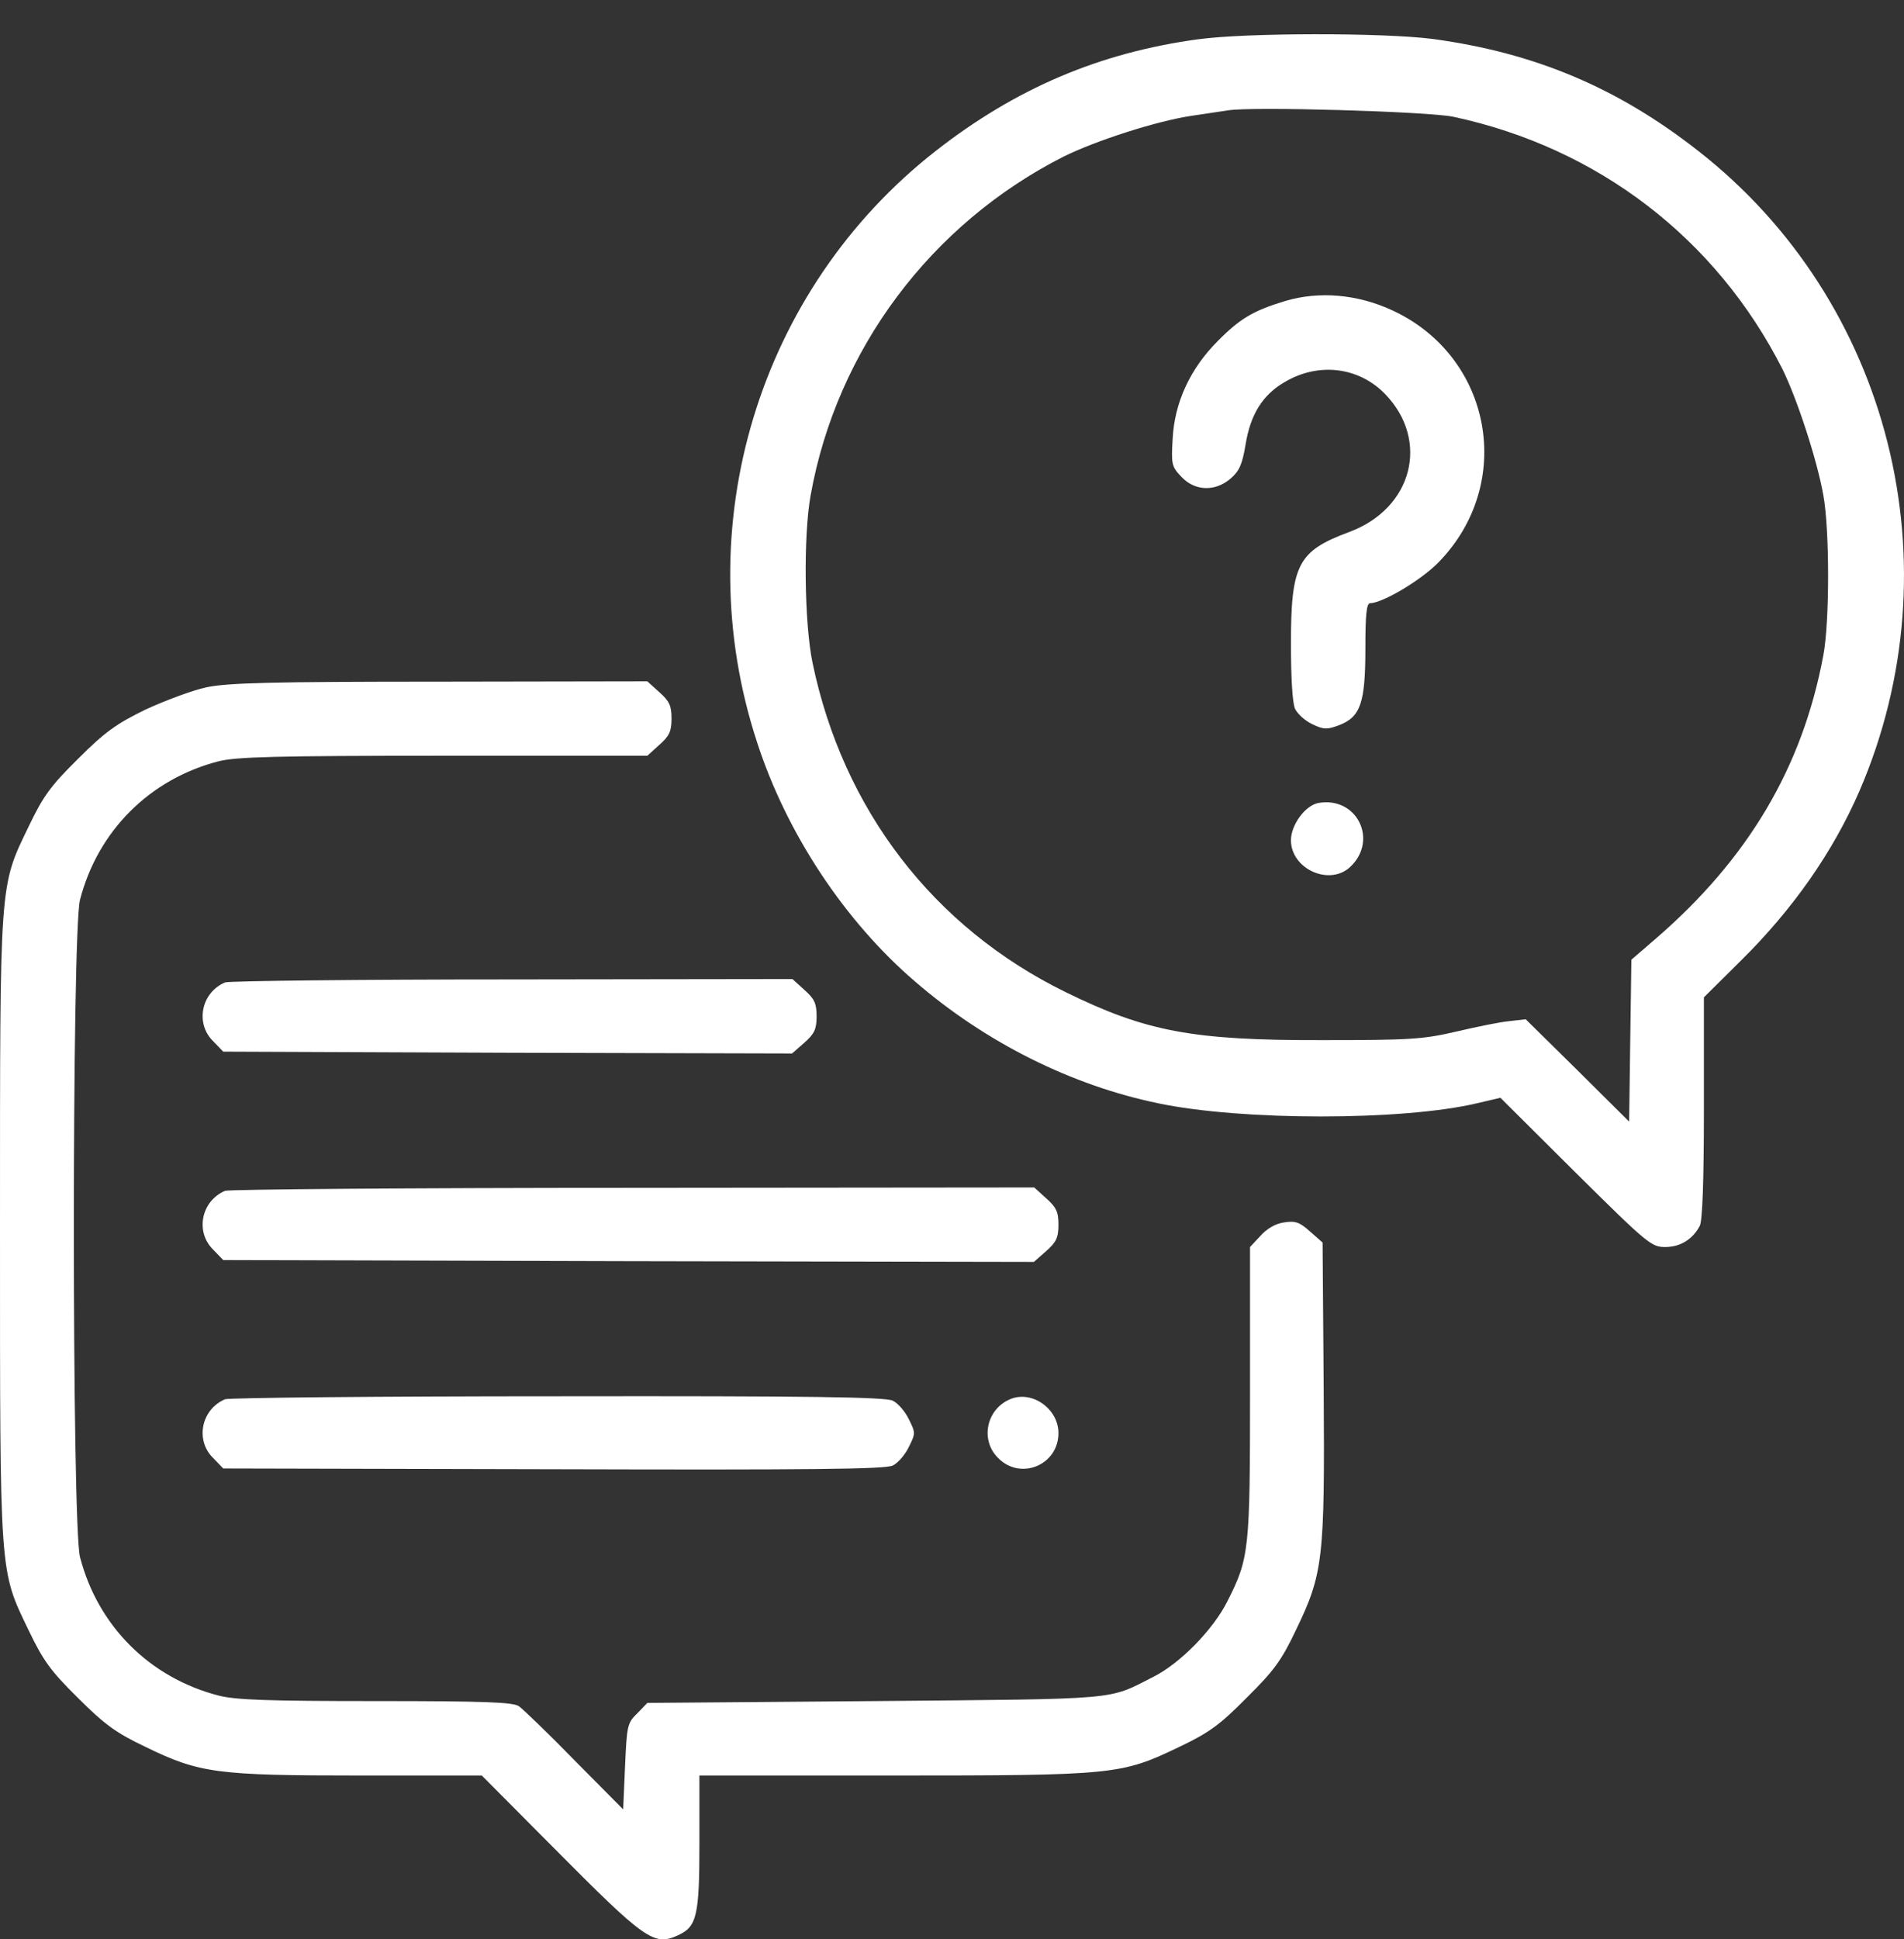
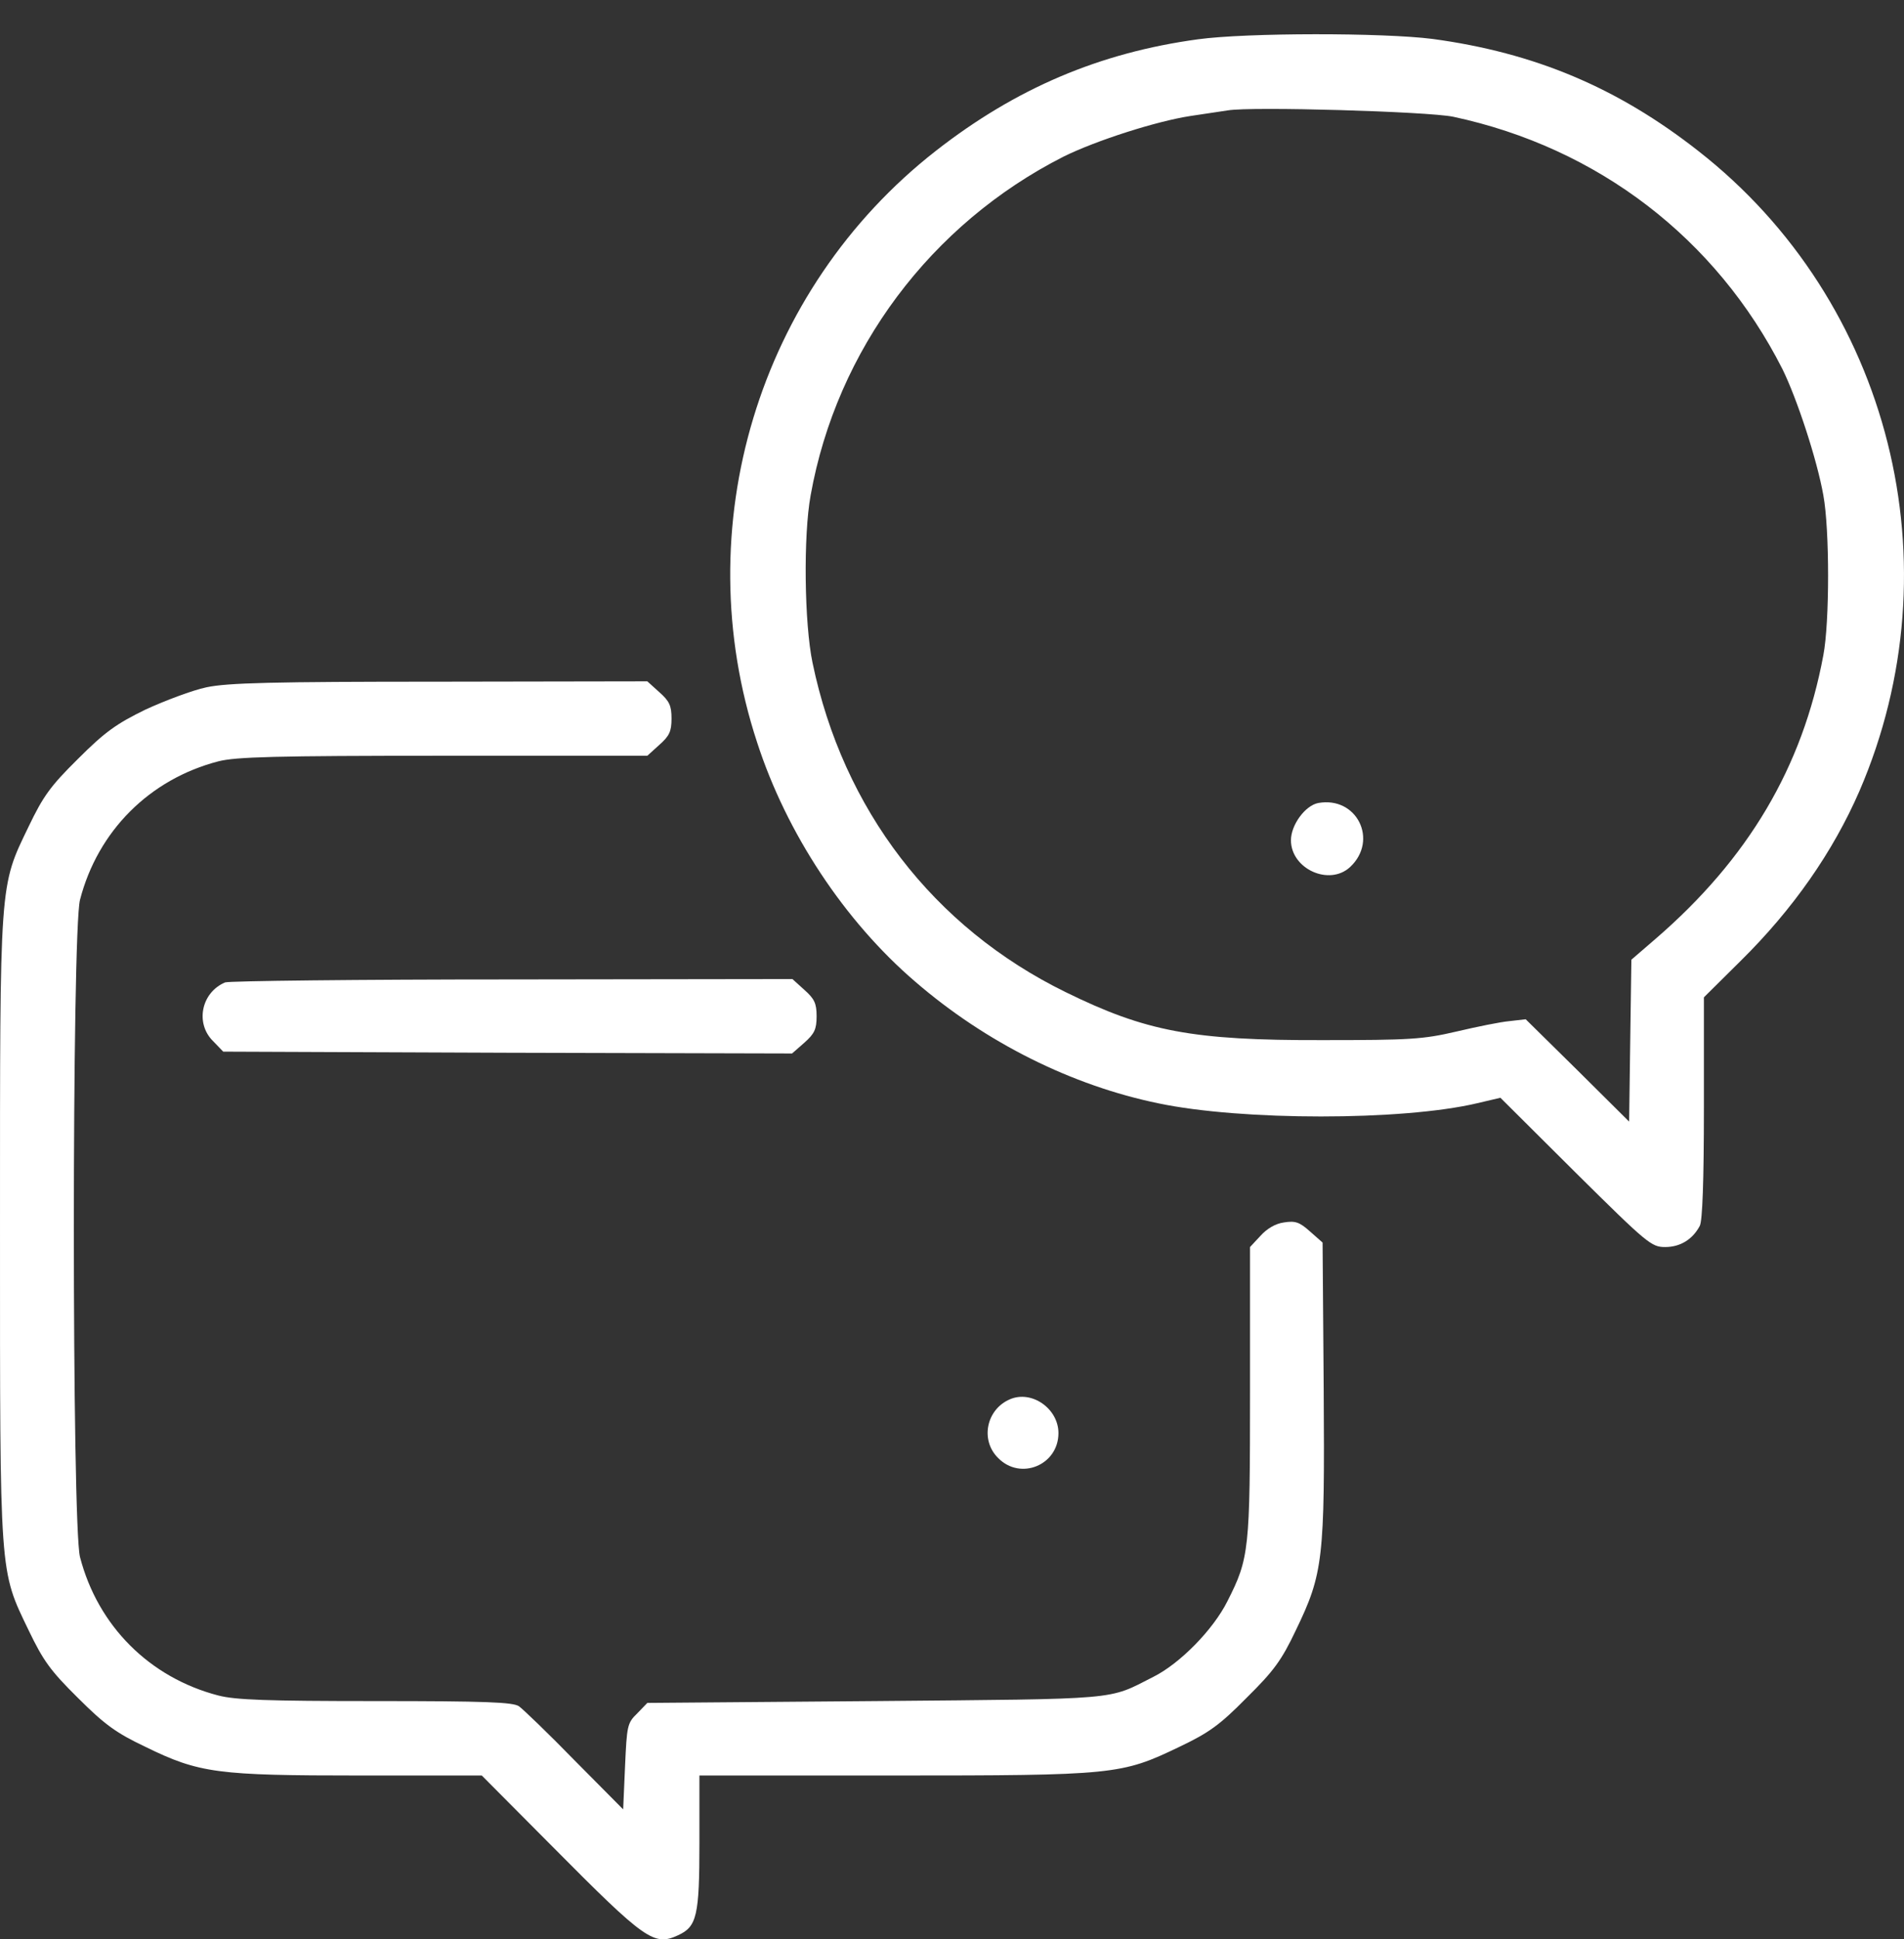
<svg xmlns="http://www.w3.org/2000/svg" width="55" height="56" viewBox="0 0 55 56" fill="none">
  <rect x="0" y="0" width="55" height="56" fill="#333333" stroke="none" />
  <path d="M34.605 1.135C31.757 1.522 29.339 2.554 27.028 4.36C21.902 8.368 19.828 15.225 21.87 21.436C22.719 24.058 24.395 26.595 26.437 28.346C28.479 30.109 30.962 31.345 33.465 31.86C35.873 32.365 40.505 32.365 42.654 31.86L43.342 31.699L45.513 33.859C47.597 35.923 47.705 36.009 48.102 36.009C48.543 36.009 48.898 35.783 49.102 35.396C49.177 35.246 49.22 34.117 49.22 31.979V28.798L50.273 27.755C51.799 26.251 52.949 24.596 53.712 22.844C56.528 16.321 54.615 8.701 49.059 4.36C46.716 2.522 44.32 1.522 41.386 1.125C39.956 0.942 36.012 0.942 34.605 1.135ZM41.977 3.371C46.157 4.263 49.575 6.885 51.488 10.657C51.907 11.506 52.487 13.269 52.67 14.3C52.853 15.289 52.853 17.965 52.67 18.921C52.068 22.156 50.499 24.8 47.823 27.11L47.125 27.712L47.092 30.044L47.06 32.387L45.566 30.904L44.072 29.432L43.61 29.485C43.352 29.507 42.665 29.647 42.074 29.786C41.106 30.012 40.73 30.034 38.205 30.034C34.443 30.044 33.1 29.786 30.779 28.647C26.964 26.777 24.352 23.381 23.471 19.136C23.235 18.008 23.202 15.472 23.417 14.3C24.169 10.098 26.888 6.466 30.725 4.521C31.66 4.059 33.401 3.5 34.39 3.349C34.83 3.285 35.314 3.21 35.464 3.188C36.141 3.07 41.246 3.22 41.977 3.371Z" fill="white" />
-   <path d="M37.13 8.69C36.206 8.97 35.819 9.196 35.174 9.851C34.379 10.646 33.928 11.624 33.874 12.667C33.831 13.408 33.842 13.473 34.132 13.774C34.519 14.182 35.099 14.204 35.55 13.817C35.797 13.602 35.883 13.419 35.98 12.839C36.12 11.968 36.474 11.399 37.109 11.033C38.087 10.453 39.247 10.593 40.01 11.377C41.311 12.72 40.806 14.687 38.968 15.364C37.495 15.912 37.291 16.299 37.291 18.578C37.291 19.566 37.334 20.308 37.41 20.469C37.485 20.619 37.7 20.813 37.904 20.91C38.237 21.071 38.334 21.071 38.678 20.942C39.301 20.705 39.441 20.297 39.441 18.728C39.441 17.75 39.473 17.417 39.58 17.417C39.935 17.417 41.053 16.75 41.547 16.245C43.782 13.967 43.105 10.292 40.214 8.959C39.215 8.497 38.108 8.4 37.13 8.69Z" fill="white" />
  <path d="M38.076 23.188C37.7 23.263 37.291 23.822 37.291 24.262C37.291 25.09 38.398 25.595 39 25.036C39.828 24.262 39.194 22.984 38.076 23.188Z" fill="white" />
  <path d="M5.965 19.846C5.556 19.932 4.761 20.233 4.202 20.49C3.364 20.899 3.031 21.135 2.257 21.909C1.451 22.704 1.247 22.994 0.828 23.865C-0.021 25.627 4.99196e-05 25.359 4.99196e-05 35.471C4.99196e-05 45.584 -0.021 45.315 0.828 47.078C1.247 47.948 1.451 48.239 2.257 49.034C3.031 49.807 3.364 50.044 4.202 50.442C5.76 51.205 6.287 51.269 10.392 51.269H13.917L15.959 53.322C18.656 56.041 18.893 56.202 19.591 55.88C20.129 55.632 20.204 55.321 20.204 53.214V51.269H25.792C32.197 51.269 32.391 51.248 34.067 50.442C34.927 50.033 35.239 49.807 36.012 49.023C36.797 48.249 37.023 47.938 37.431 47.078C38.226 45.434 38.269 45.025 38.237 40.114L38.205 35.88L37.839 35.557C37.538 35.289 37.42 35.246 37.087 35.299C36.84 35.332 36.593 35.482 36.41 35.686L36.109 36.009V40.178C36.109 44.757 36.088 44.993 35.454 46.24C35.045 47.056 34.089 48.034 33.315 48.421C31.982 49.098 32.455 49.055 25.287 49.12L18.699 49.173L18.409 49.474C18.119 49.754 18.108 49.829 18.055 51.011L18.001 52.247L16.604 50.839C15.841 50.055 15.11 49.356 14.992 49.27C14.82 49.152 14.035 49.12 10.854 49.12C7.716 49.12 6.803 49.087 6.308 48.959C4.32 48.443 2.826 46.949 2.311 44.961C2.074 44.047 2.074 26.895 2.311 25.982C2.826 23.994 4.32 22.5 6.308 21.984C6.813 21.855 7.942 21.823 12.81 21.823H18.699L19.043 21.511C19.334 21.253 19.398 21.125 19.398 20.748C19.398 20.372 19.334 20.243 19.043 19.985L18.699 19.674L12.703 19.684C7.867 19.684 6.577 19.717 5.965 19.846Z" fill="white" />
  <path d="M6.502 28.368C5.814 28.658 5.631 29.55 6.158 30.066L6.448 30.367L14.669 30.399L22.88 30.42L23.235 30.109C23.525 29.851 23.589 29.722 23.589 29.346C23.589 28.97 23.525 28.841 23.235 28.583L22.891 28.271L14.798 28.282C10.36 28.282 6.62 28.325 6.502 28.368Z" fill="white" />
-   <path d="M6.502 34.386C5.814 34.676 5.631 35.568 6.158 36.084L6.448 36.385L18.162 36.417L29.865 36.439L30.22 36.127C30.51 35.869 30.575 35.74 30.575 35.364C30.575 34.988 30.51 34.859 30.22 34.601L29.876 34.289L18.291 34.3C11.929 34.3 6.62 34.343 6.502 34.386Z" fill="white" />
-   <path d="M6.502 40.404C5.814 40.694 5.631 41.586 6.158 42.102L6.448 42.403L15.991 42.425C23.45 42.446 25.577 42.425 25.792 42.317C25.943 42.242 26.147 42.005 26.254 41.78C26.448 41.393 26.448 41.371 26.254 40.984C26.147 40.759 25.943 40.522 25.792 40.447C25.588 40.34 23.407 40.307 16.12 40.318C10.951 40.318 6.62 40.361 6.502 40.404Z" fill="white" />
  <path d="M29.177 40.404C28.49 40.694 28.307 41.586 28.834 42.102C29.478 42.758 30.575 42.306 30.575 41.382C30.575 40.673 29.801 40.136 29.177 40.404Z" fill="white" />
</svg>